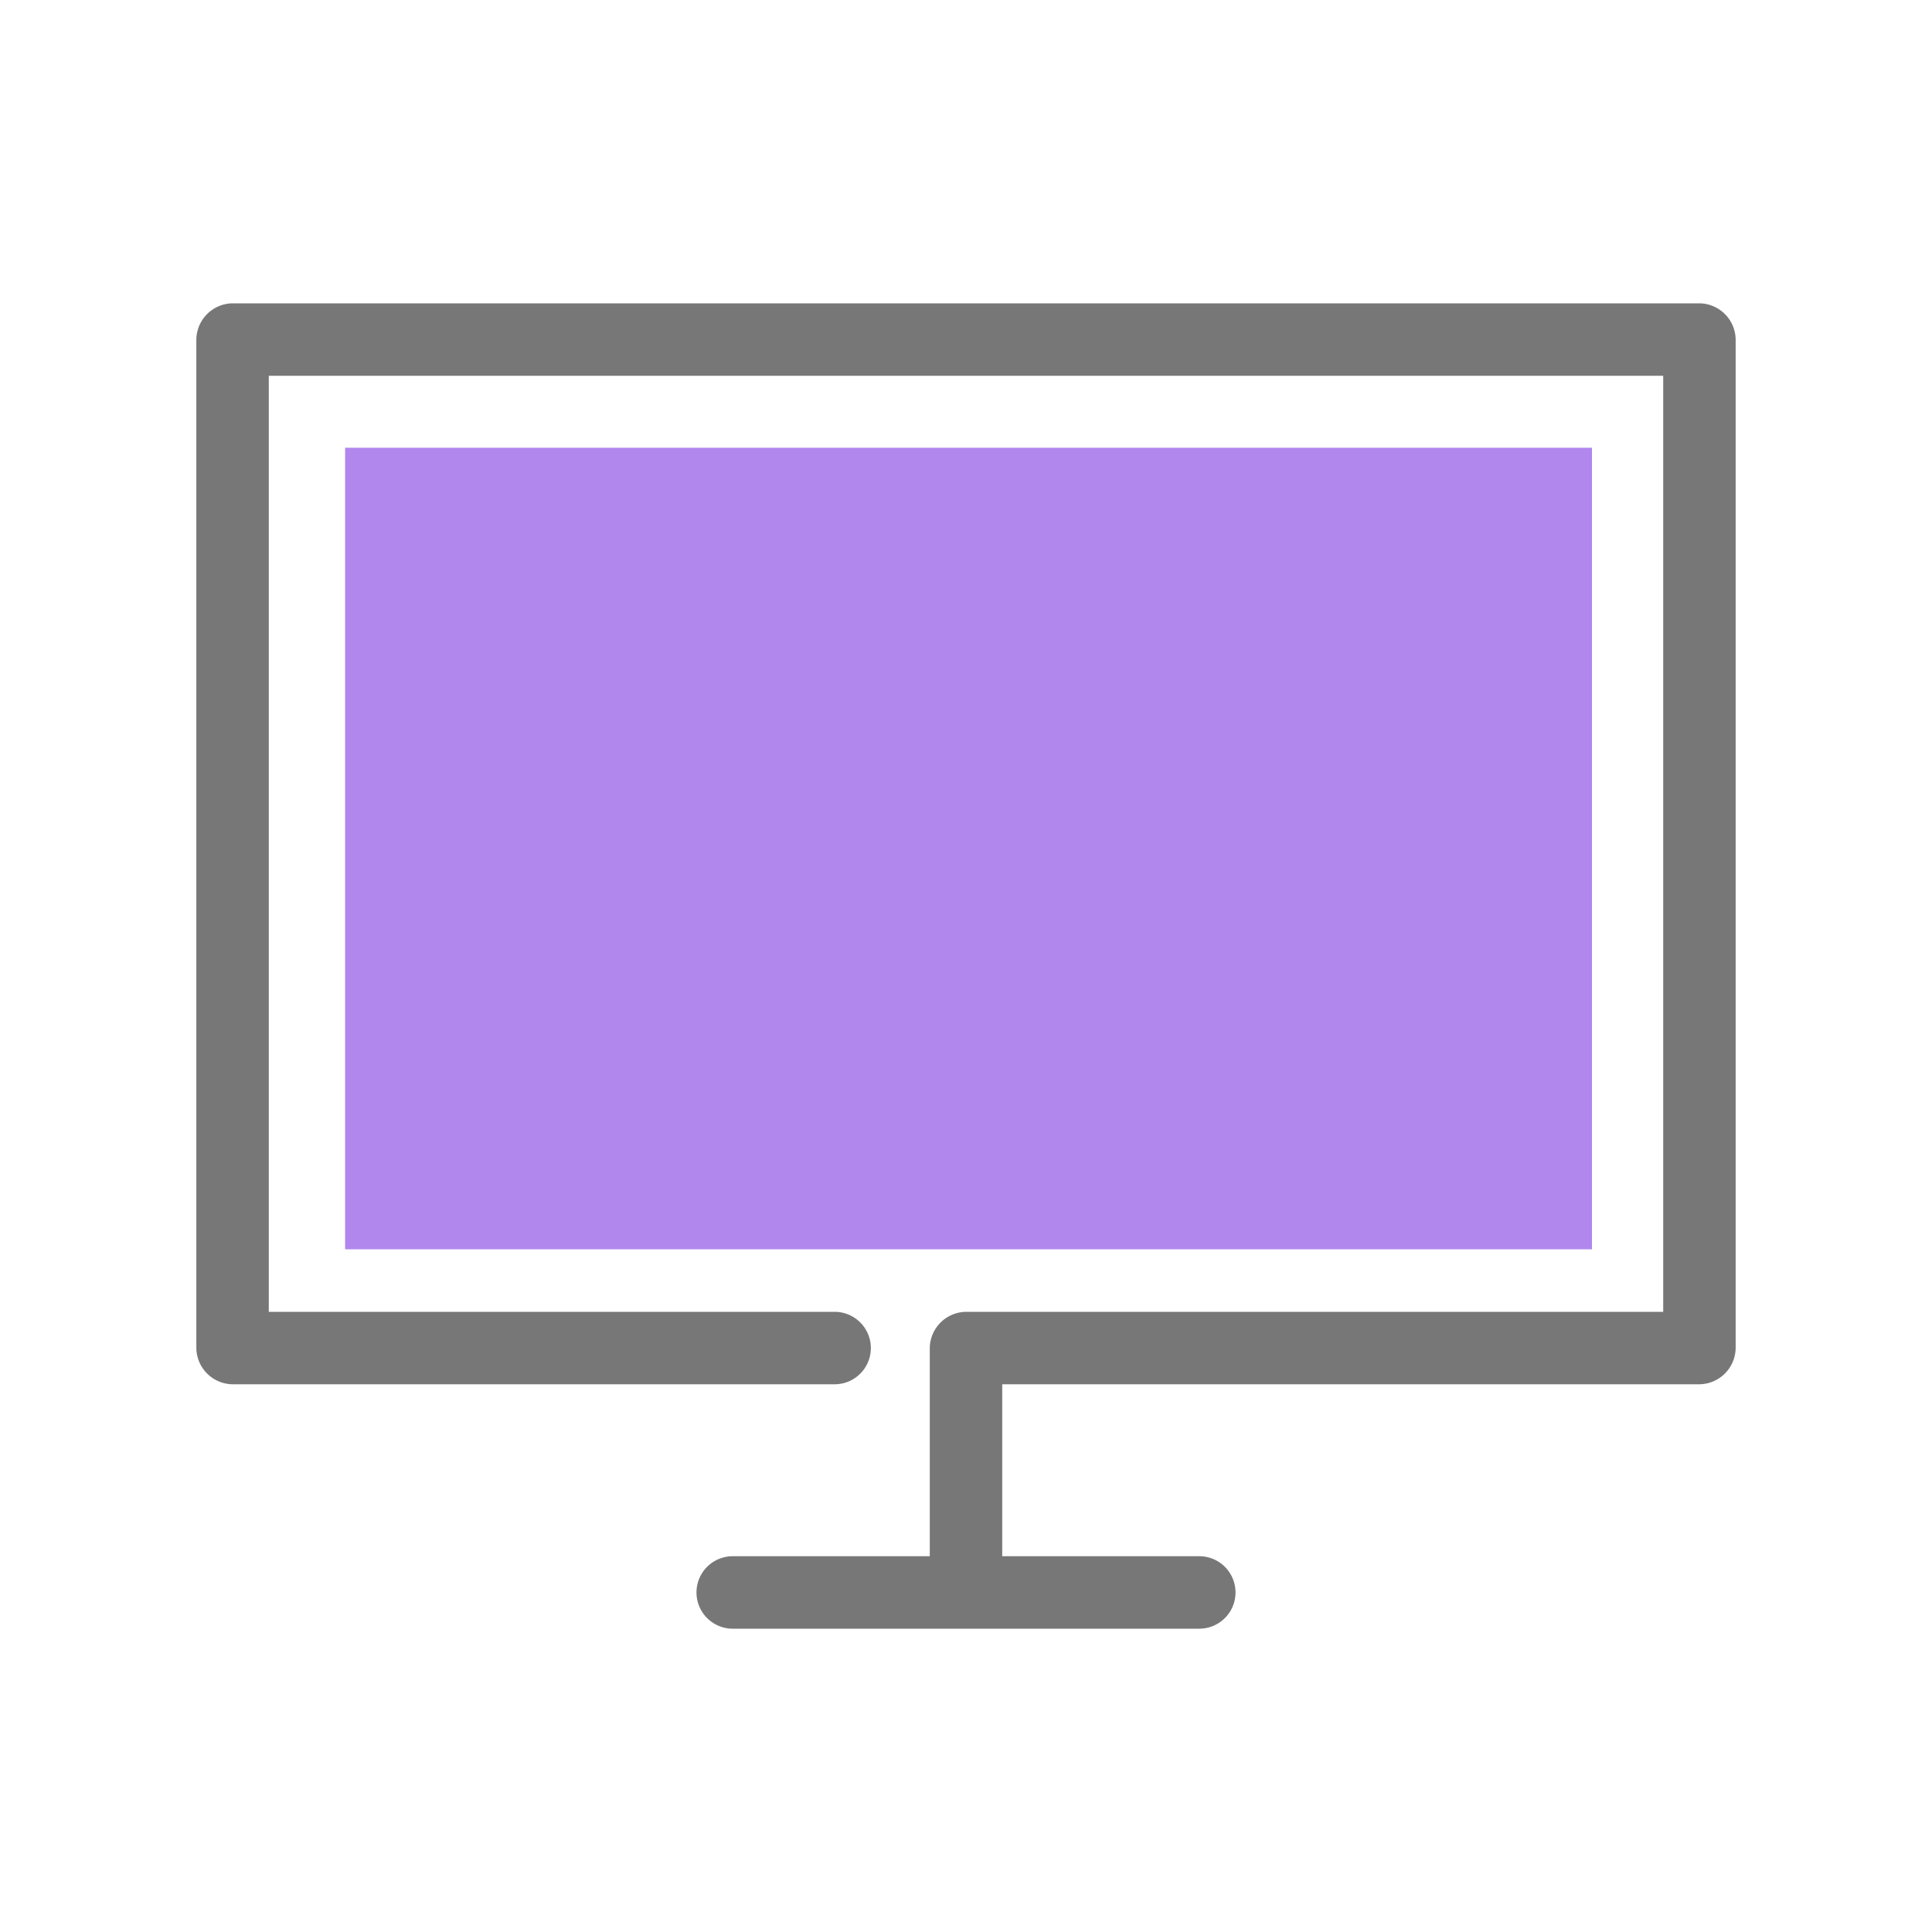
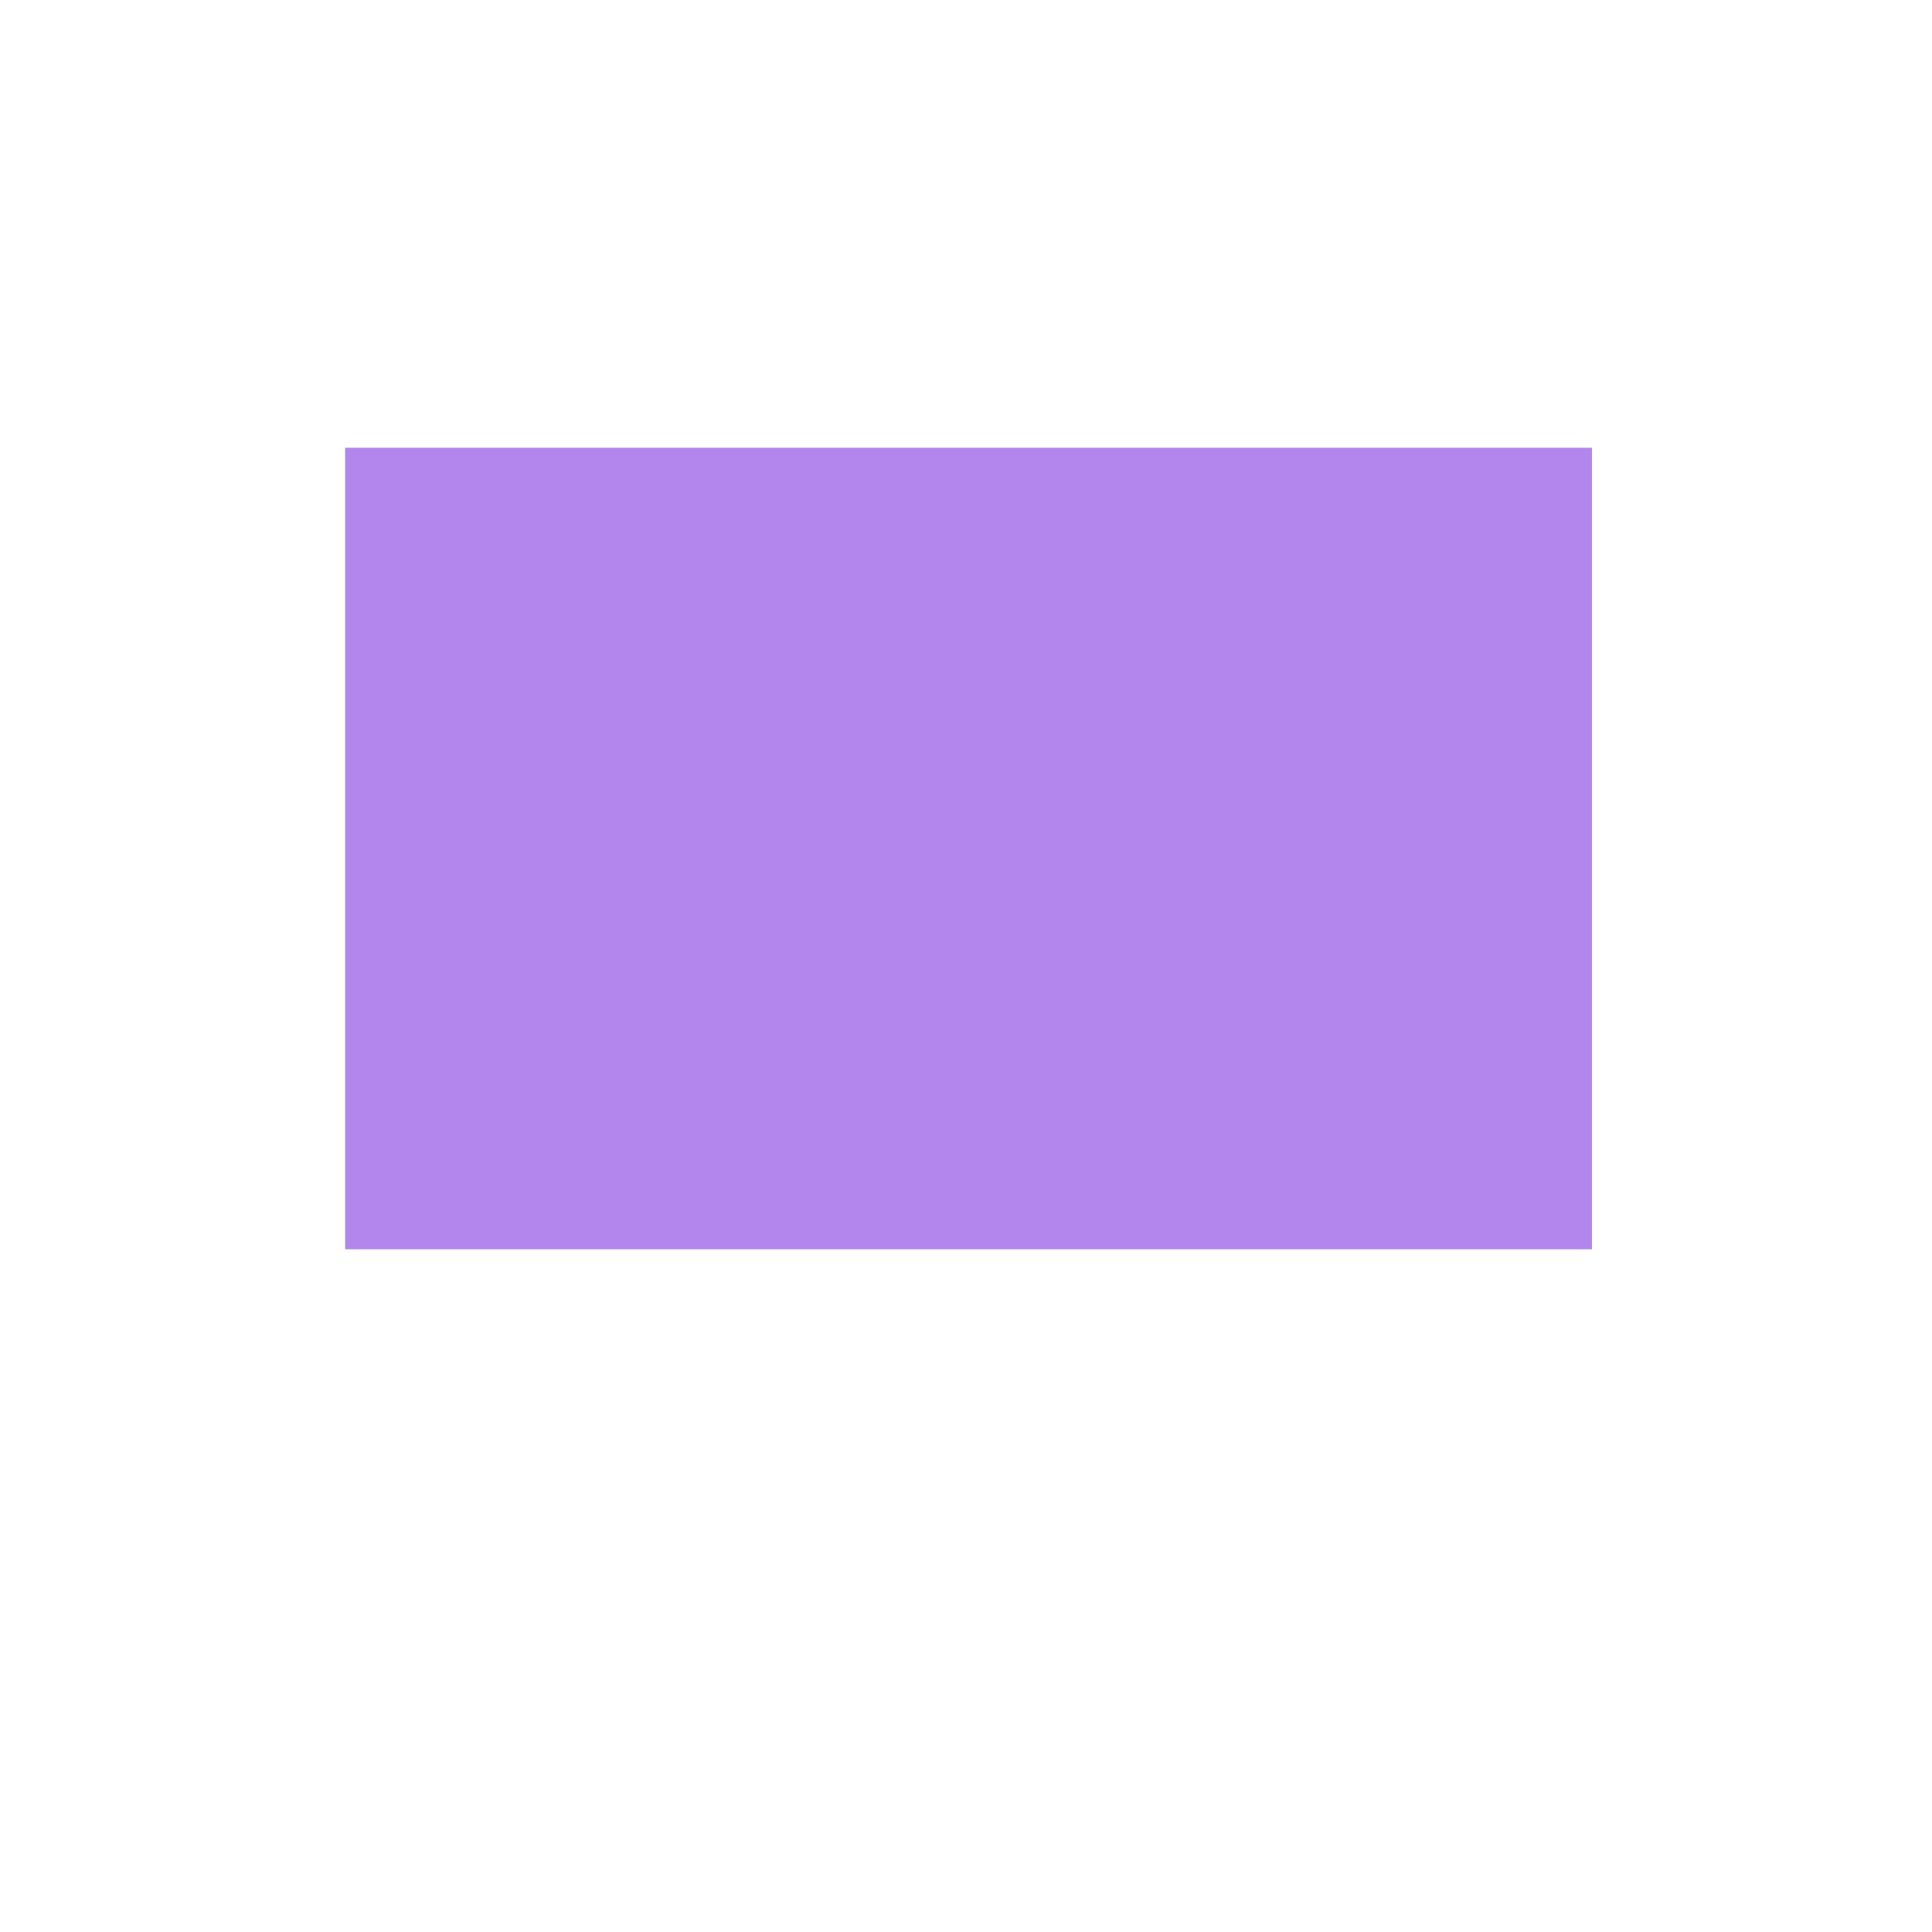
<svg xmlns="http://www.w3.org/2000/svg" viewBox="0 0 80 80">
  <defs>
    <style>.cls-1{fill:none;}.cls-2{fill:#777;}.cls-3{fill:#b186ed;}</style>
  </defs>
  <title>lr-step4</title>
  <g id="レイヤー_2" data-name="レイヤー 2">
    <g id="レイヤー_2-2" data-name="レイヤー 2">
      <rect class="cls-1" width="80" height="80" />
-       <path class="cls-2" d="M70.37,12.56H9.63a1.52,1.52,0,0,0-1.5,1.5V55.82a1.52,1.52,0,0,0,1.5,1.5H34.56a1.5,1.5,0,0,0,0-3H11.13V15.56H68.87V54.32H40a1.52,1.52,0,0,0-1.5,1.5v8.62H30.34a1.5,1.5,0,0,0,0,3H49.66a1.5,1.5,0,0,0,0-3H41.5V57.32H70.37a1.52,1.52,0,0,0,1.5-1.5V14.06A1.52,1.52,0,0,0,70.37,12.56Z" />
      <rect class="cls-3" x="14.29" y="18.54" width="51.63" height="33.19" />
    </g>
  </g>
</svg>